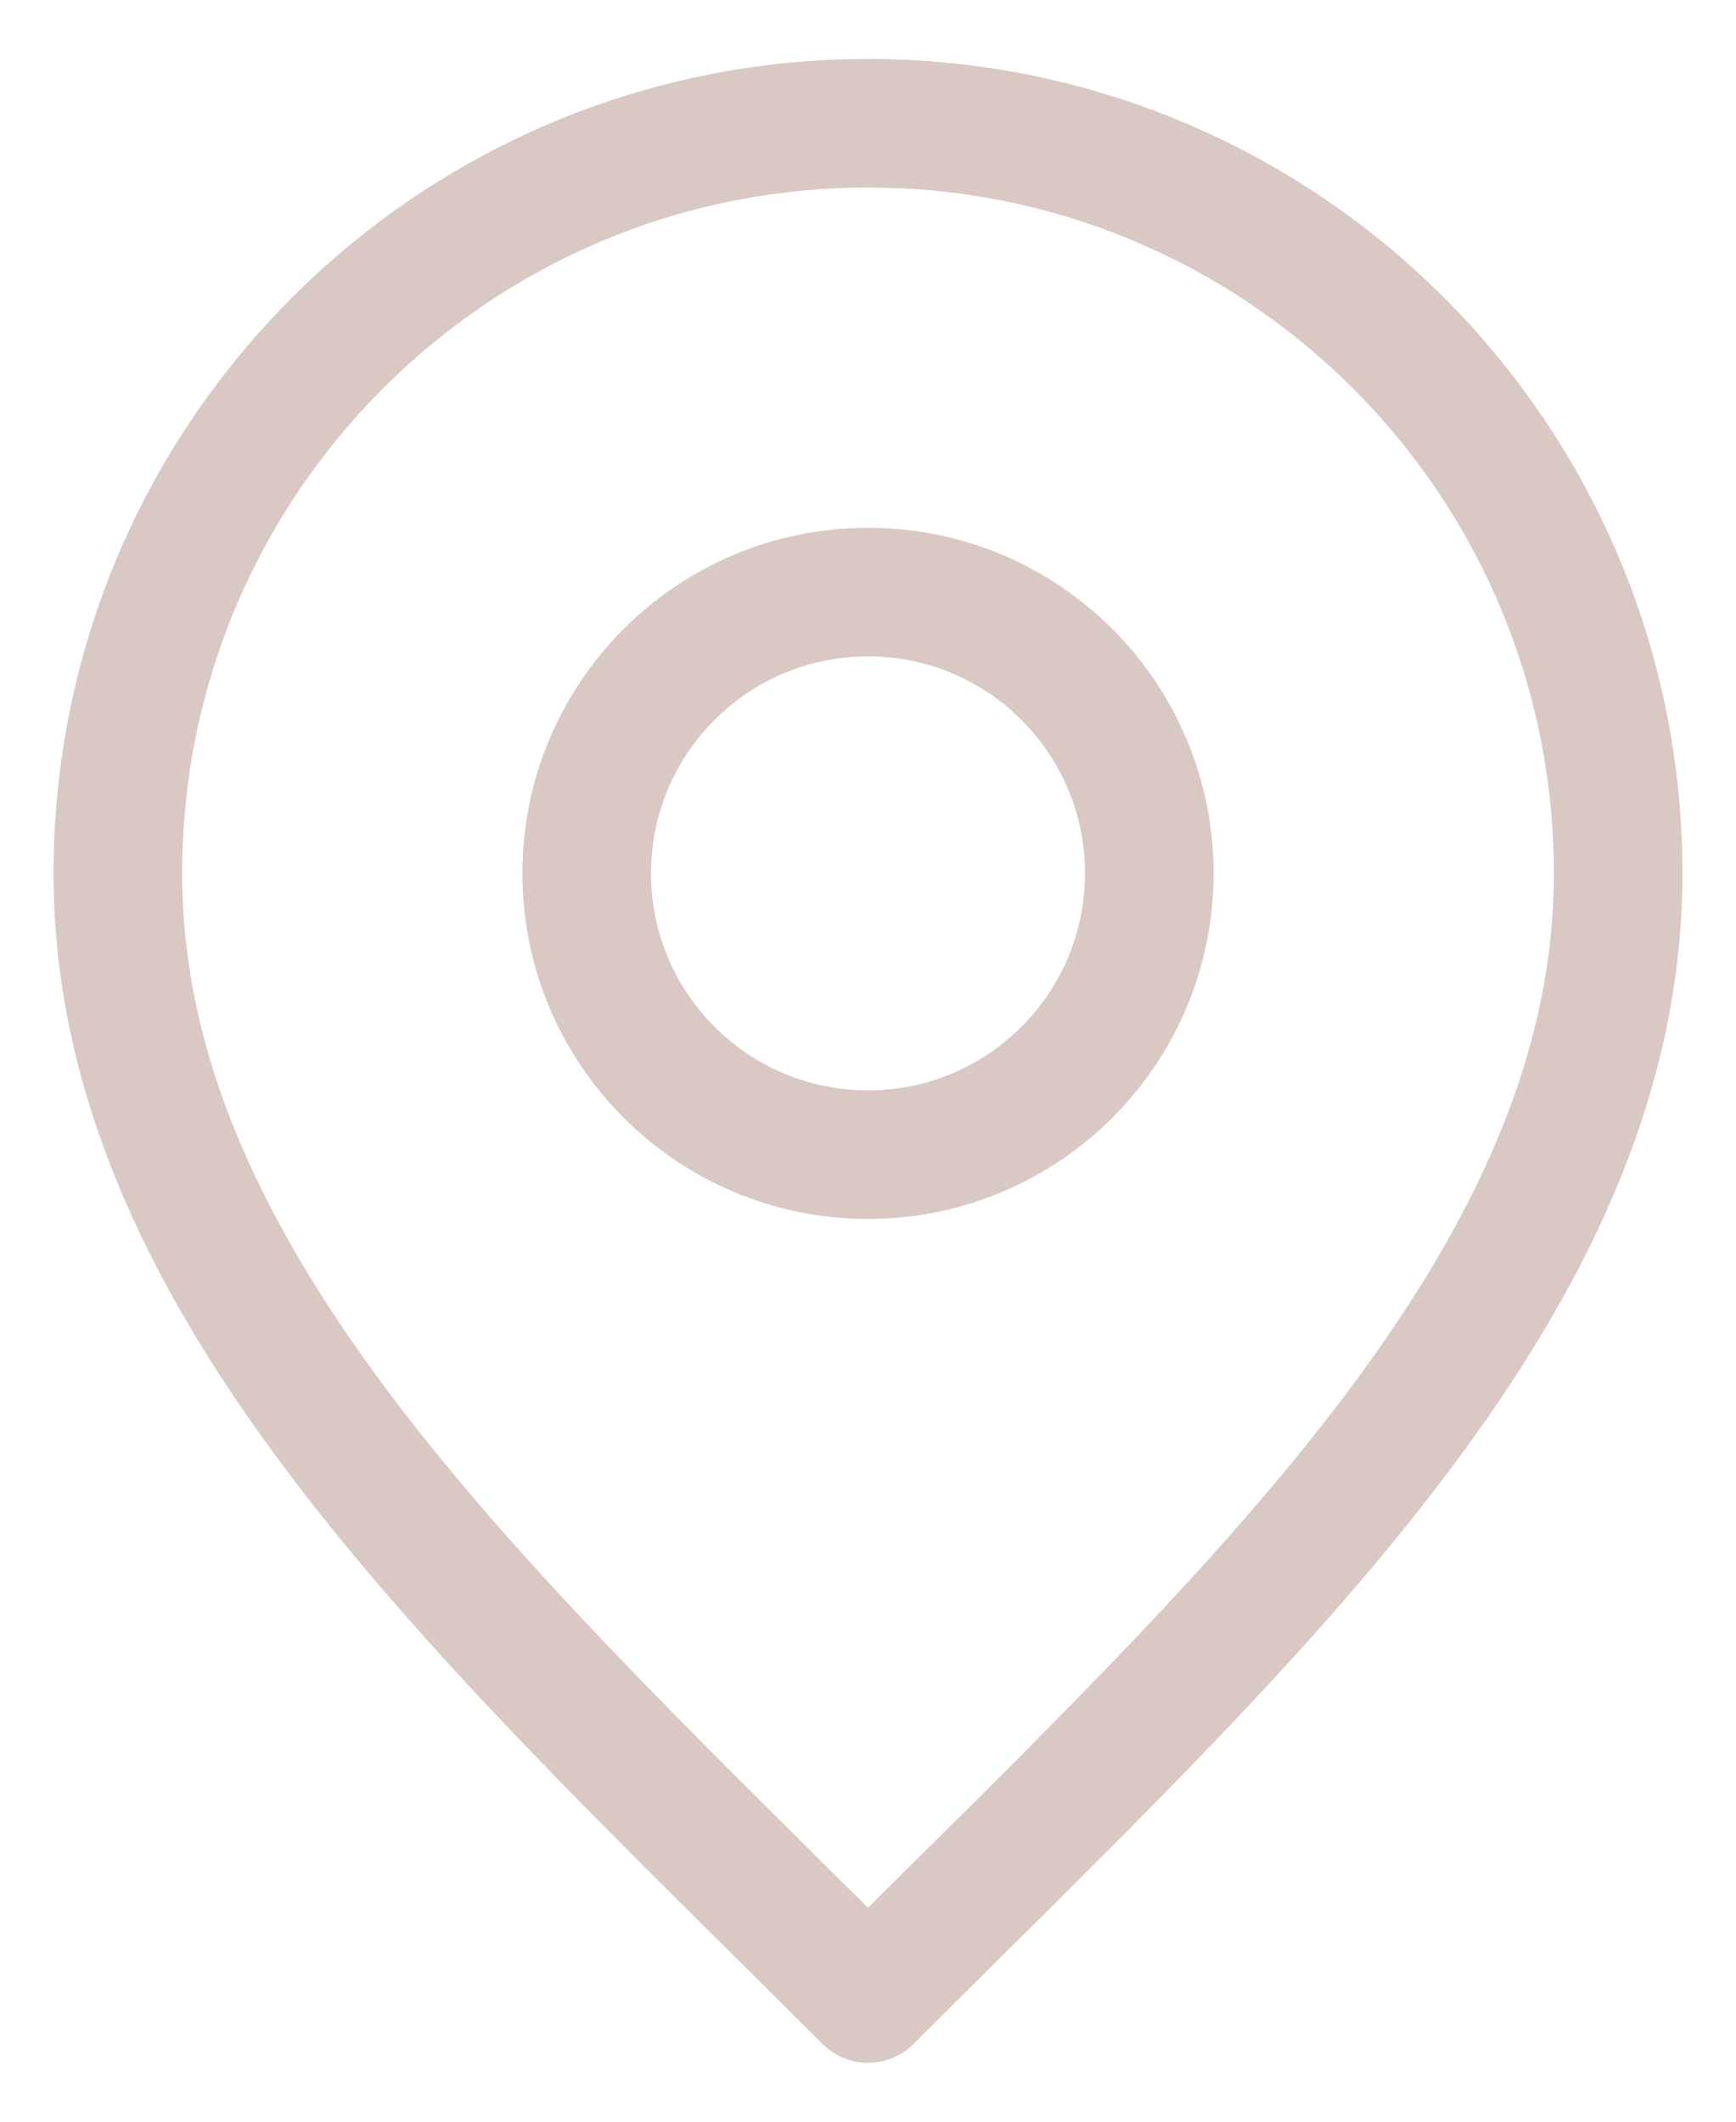
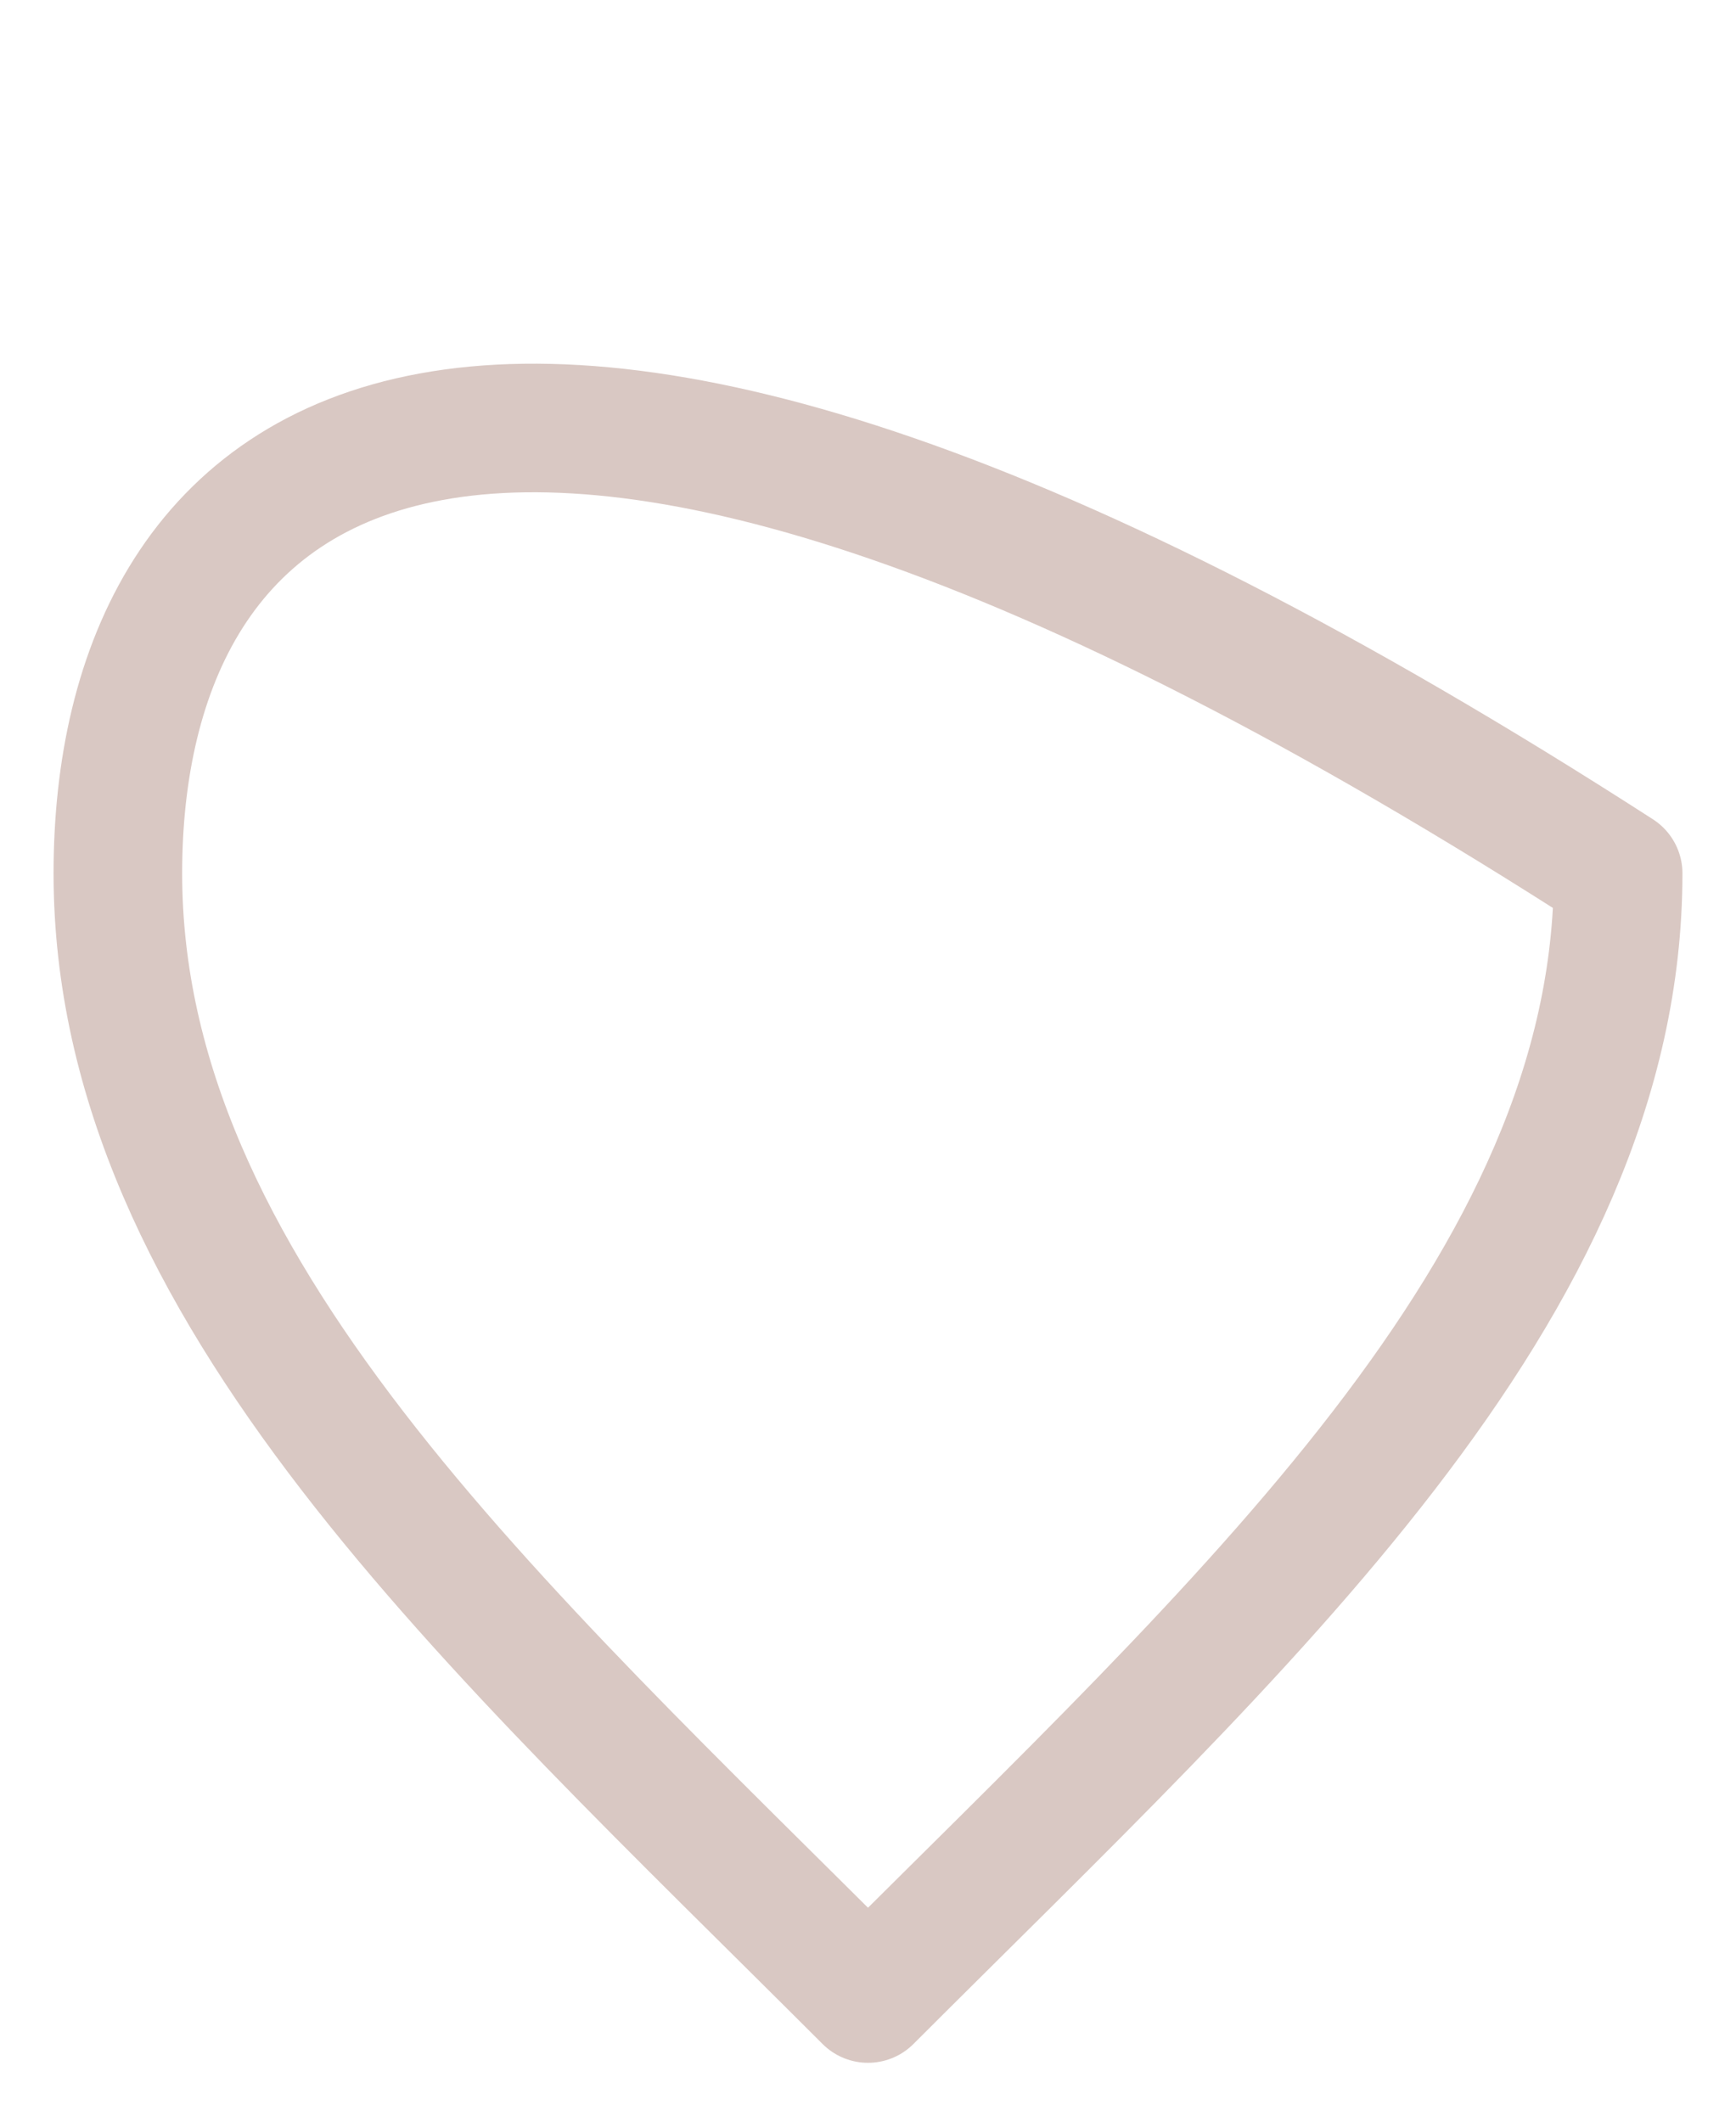
<svg xmlns="http://www.w3.org/2000/svg" width="27" height="33" viewBox="0 0 27 33" fill="none">
-   <path d="M13.5 17.959C15.916 17.959 17.875 16 17.875 13.584C17.875 11.167 15.916 9.209 13.5 9.209C11.084 9.209 9.125 11.167 9.125 13.584C9.125 16 11.084 17.959 13.5 17.959Z" stroke="#D9C8C3" stroke-width="2" stroke-linecap="round" stroke-linejoin="round" />
-   <path d="M13.5 31.084C19.333 25.25 25.167 20.027 25.167 13.584C25.167 7.14 19.943 1.917 13.5 1.917C7.057 1.917 1.833 7.14 1.833 13.584C1.833 20.027 7.667 25.25 13.5 31.084Z" stroke="#D9C8C3" stroke-width="2" stroke-linecap="round" stroke-linejoin="round" />
+   <path d="M13.5 31.084C19.333 25.25 25.167 20.027 25.167 13.584C7.057 1.917 1.833 7.14 1.833 13.584C1.833 20.027 7.667 25.25 13.5 31.084Z" stroke="#D9C8C3" stroke-width="2" stroke-linecap="round" stroke-linejoin="round" />
</svg>